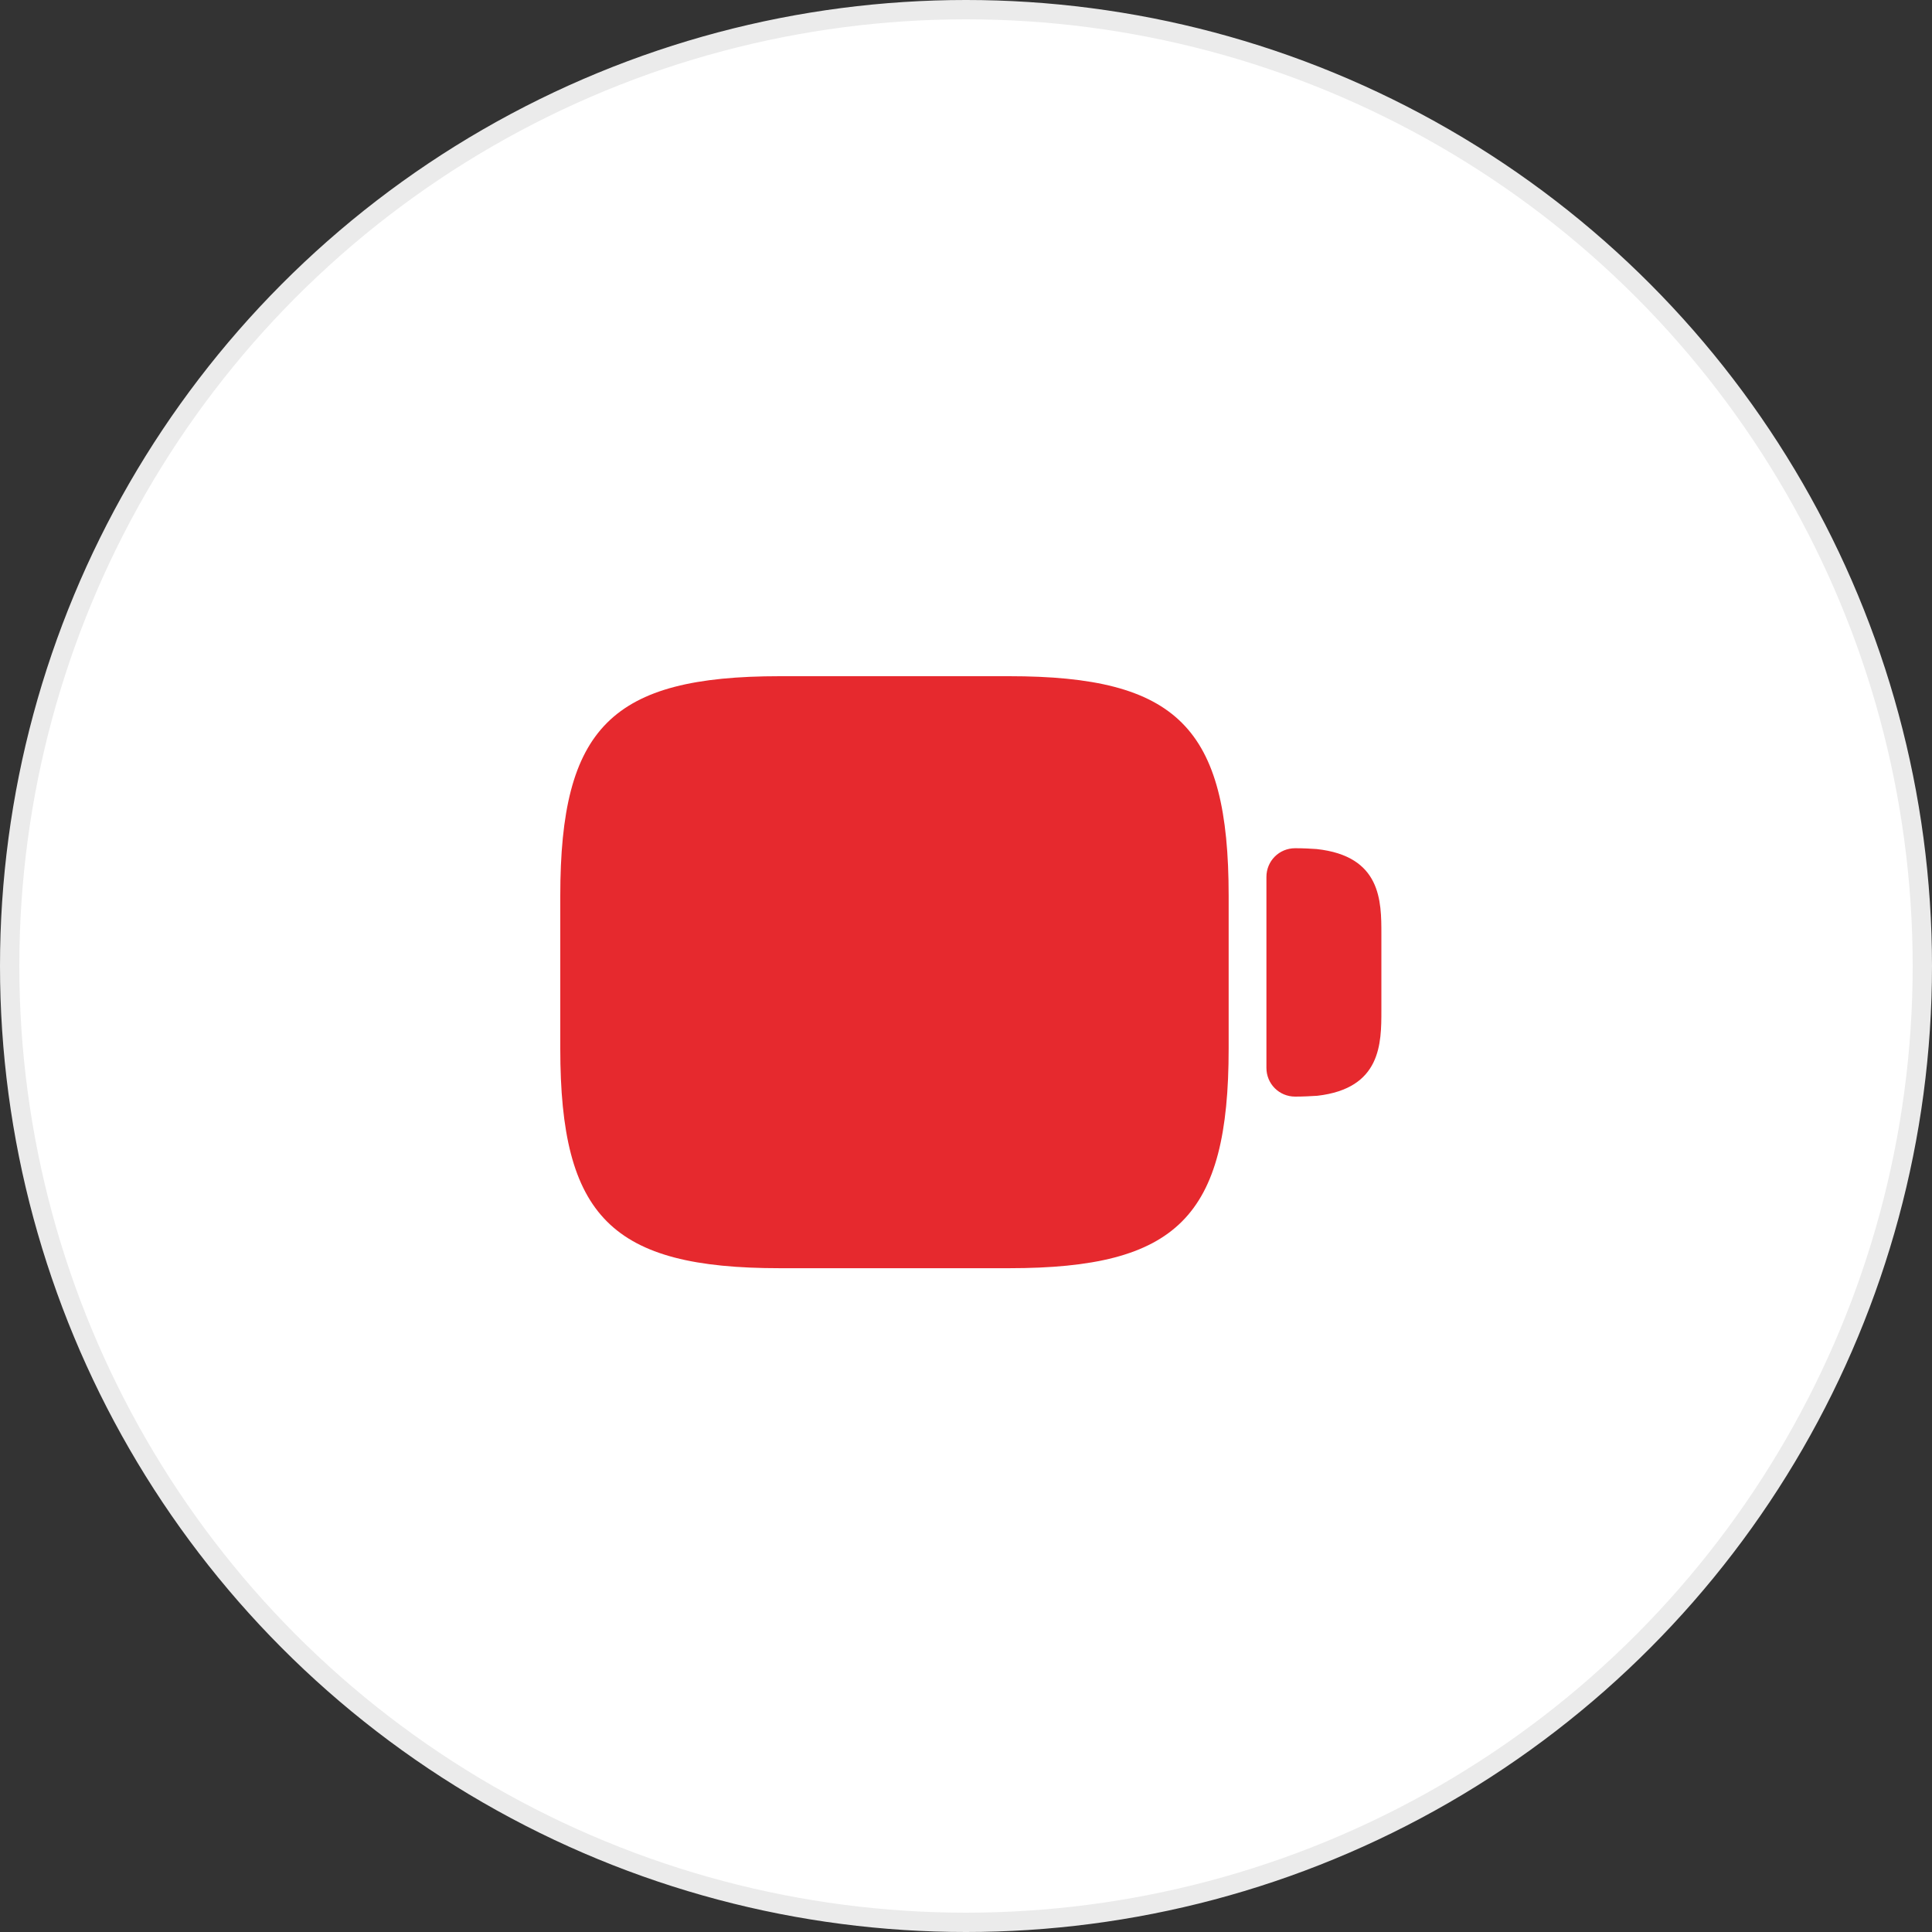
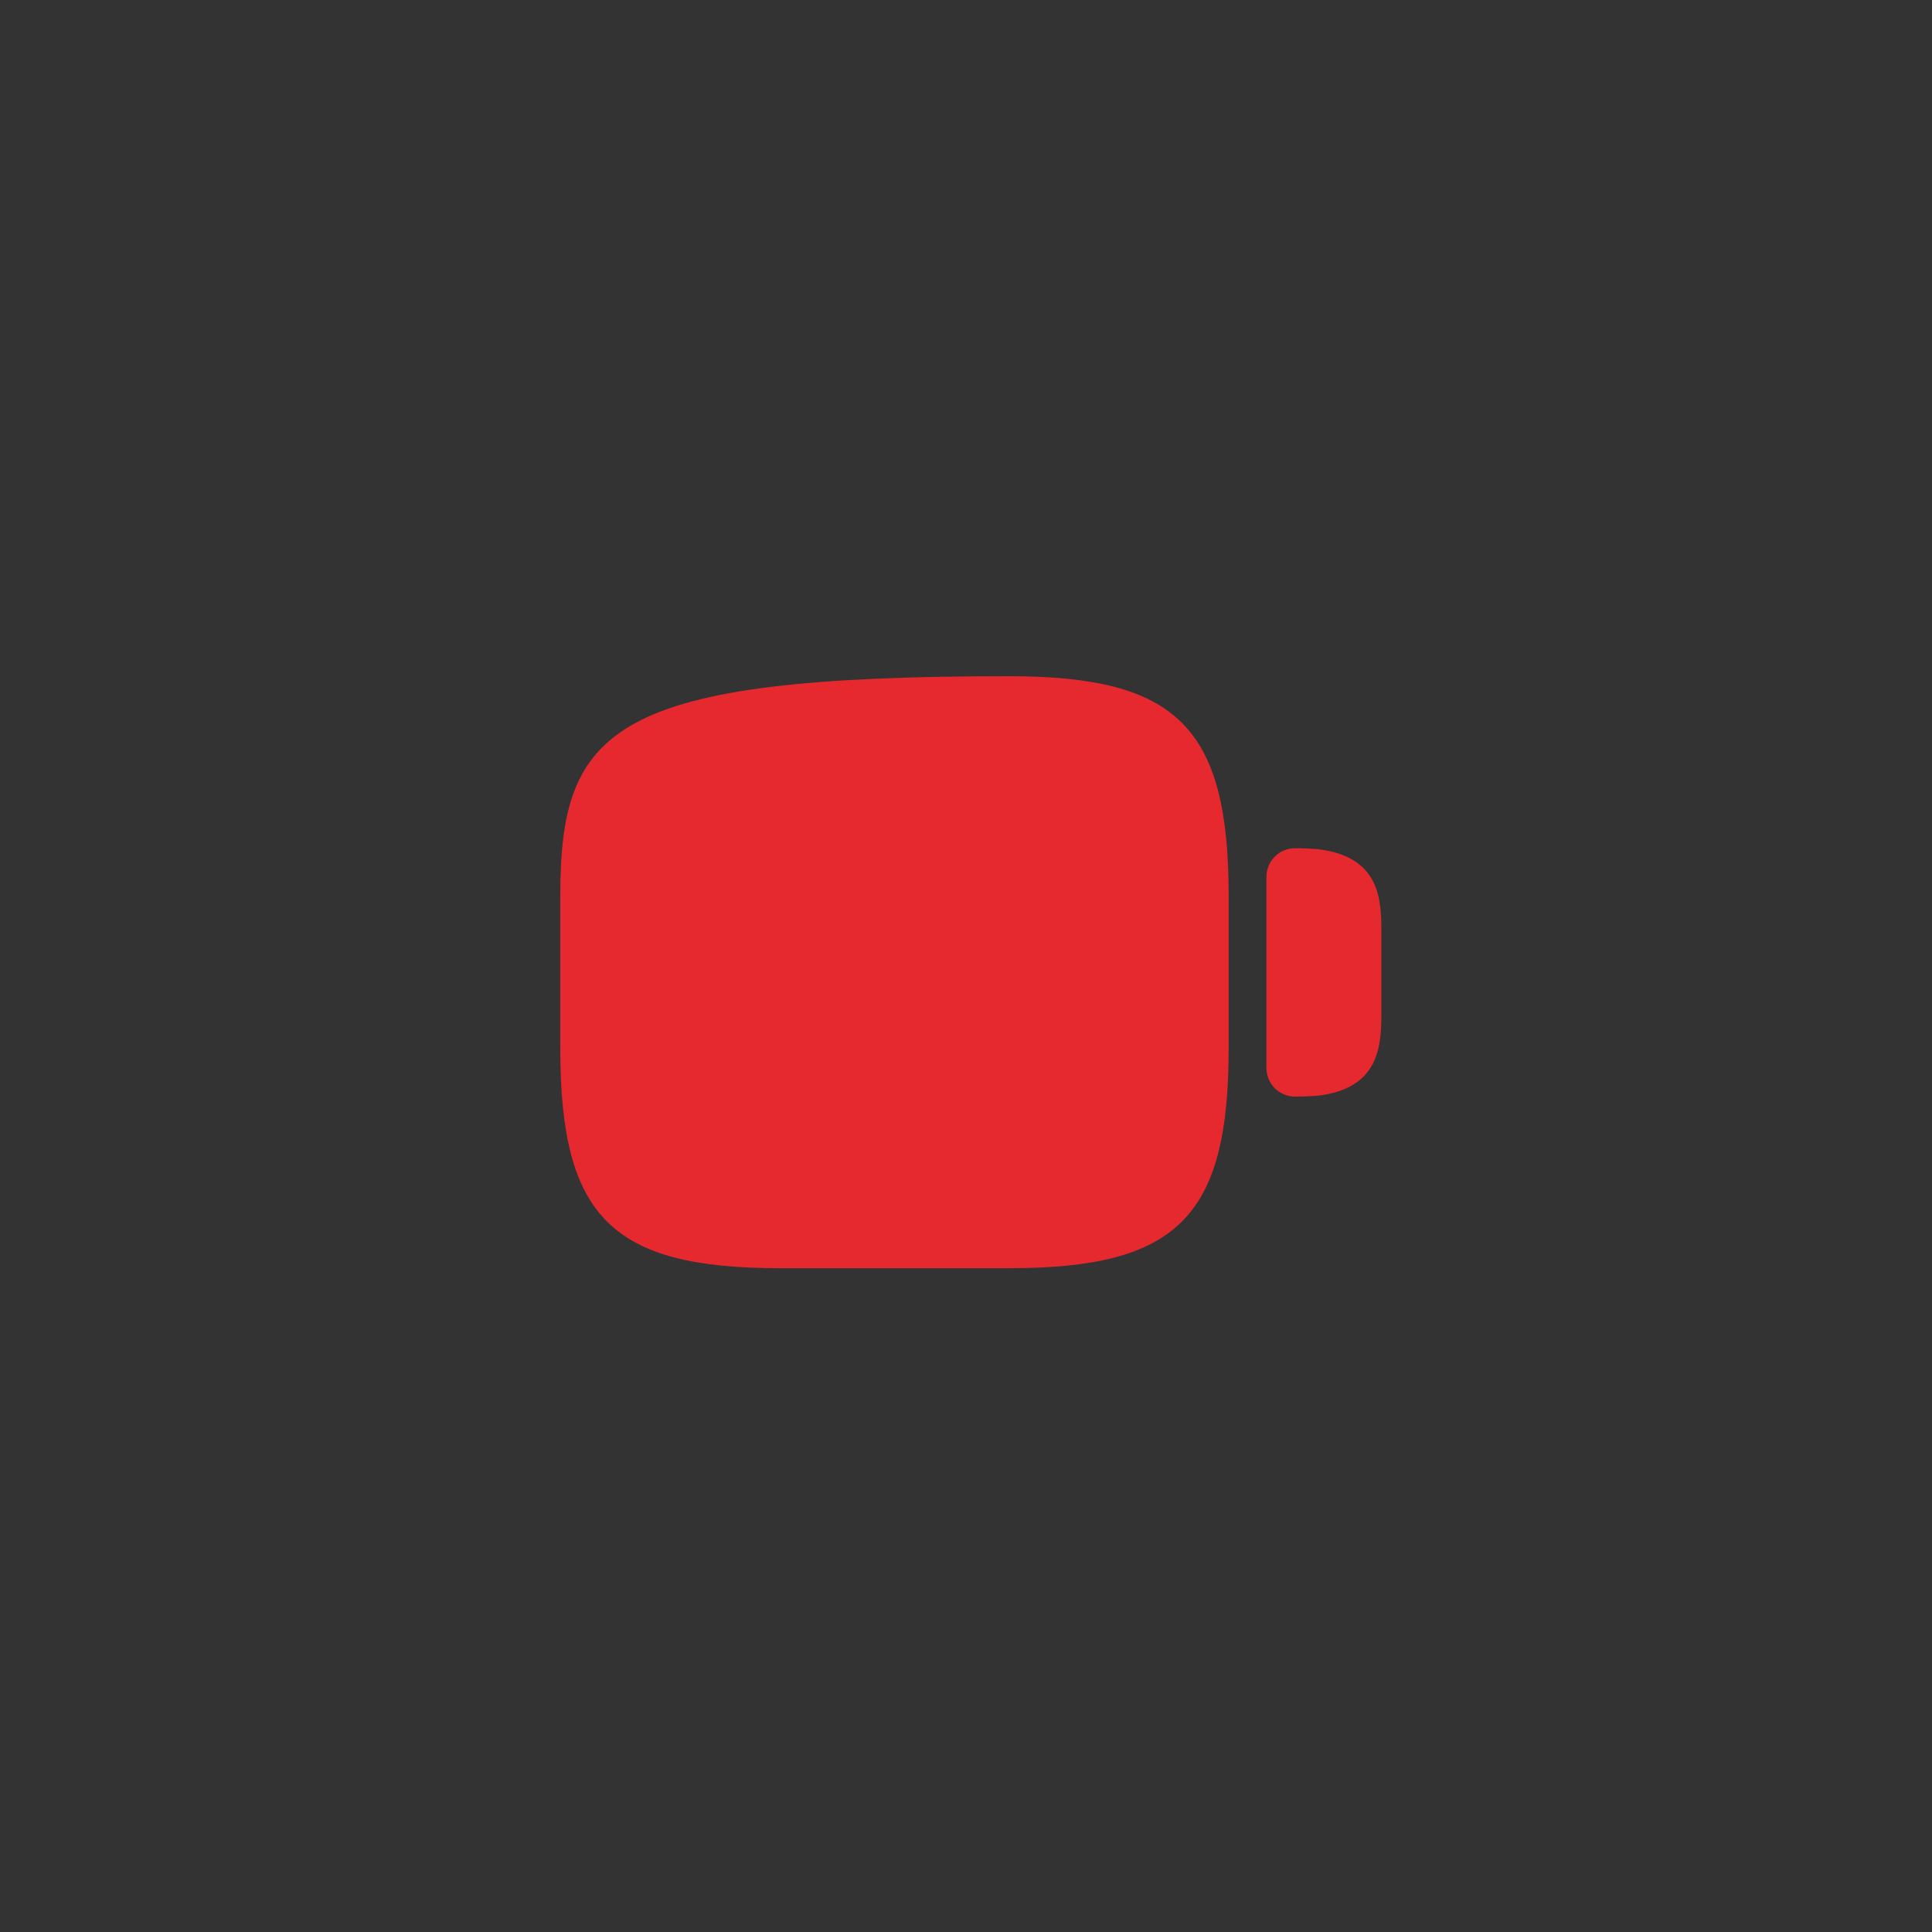
<svg xmlns="http://www.w3.org/2000/svg" width="100" height="100" viewBox="0 0 100 100" fill="none">
  <rect x="0" y="0" width="100" height="100" fill="#333333" stroke="none" />
-   <circle cx="50" cy="50" r="49.5" transform="rotate(180 50 50)" fill="white" stroke="#EBEBEB" />
-   <path d="M52.226 35H40.369C31.656 35 29 37.656 29 46.368V54.273C29 62.986 31.656 65.642 40.369 65.642H52.226C60.939 65.642 63.595 62.986 63.595 54.273V46.368C63.595 37.656 60.939 35 52.226 35ZM68.142 43.946C67.845 43.925 67.463 43.904 67.037 43.904C66.209 43.904 65.55 44.562 65.55 45.391V55.272C65.55 56.101 66.209 56.76 67.037 56.76C67.463 56.76 67.824 56.739 68.185 56.717C71.5 56.335 71.5 53.997 71.5 52.297V48.345C71.5 46.645 71.5 44.307 68.142 43.946Z" fill="#E6292E" />
+   <path d="M52.226 35C31.656 35 29 37.656 29 46.368V54.273C29 62.986 31.656 65.642 40.369 65.642H52.226C60.939 65.642 63.595 62.986 63.595 54.273V46.368C63.595 37.656 60.939 35 52.226 35ZM68.142 43.946C67.845 43.925 67.463 43.904 67.037 43.904C66.209 43.904 65.55 44.562 65.55 45.391V55.272C65.55 56.101 66.209 56.76 67.037 56.76C67.463 56.76 67.824 56.739 68.185 56.717C71.5 56.335 71.5 53.997 71.5 52.297V48.345C71.5 46.645 71.5 44.307 68.142 43.946Z" fill="#E6292E" />
</svg>